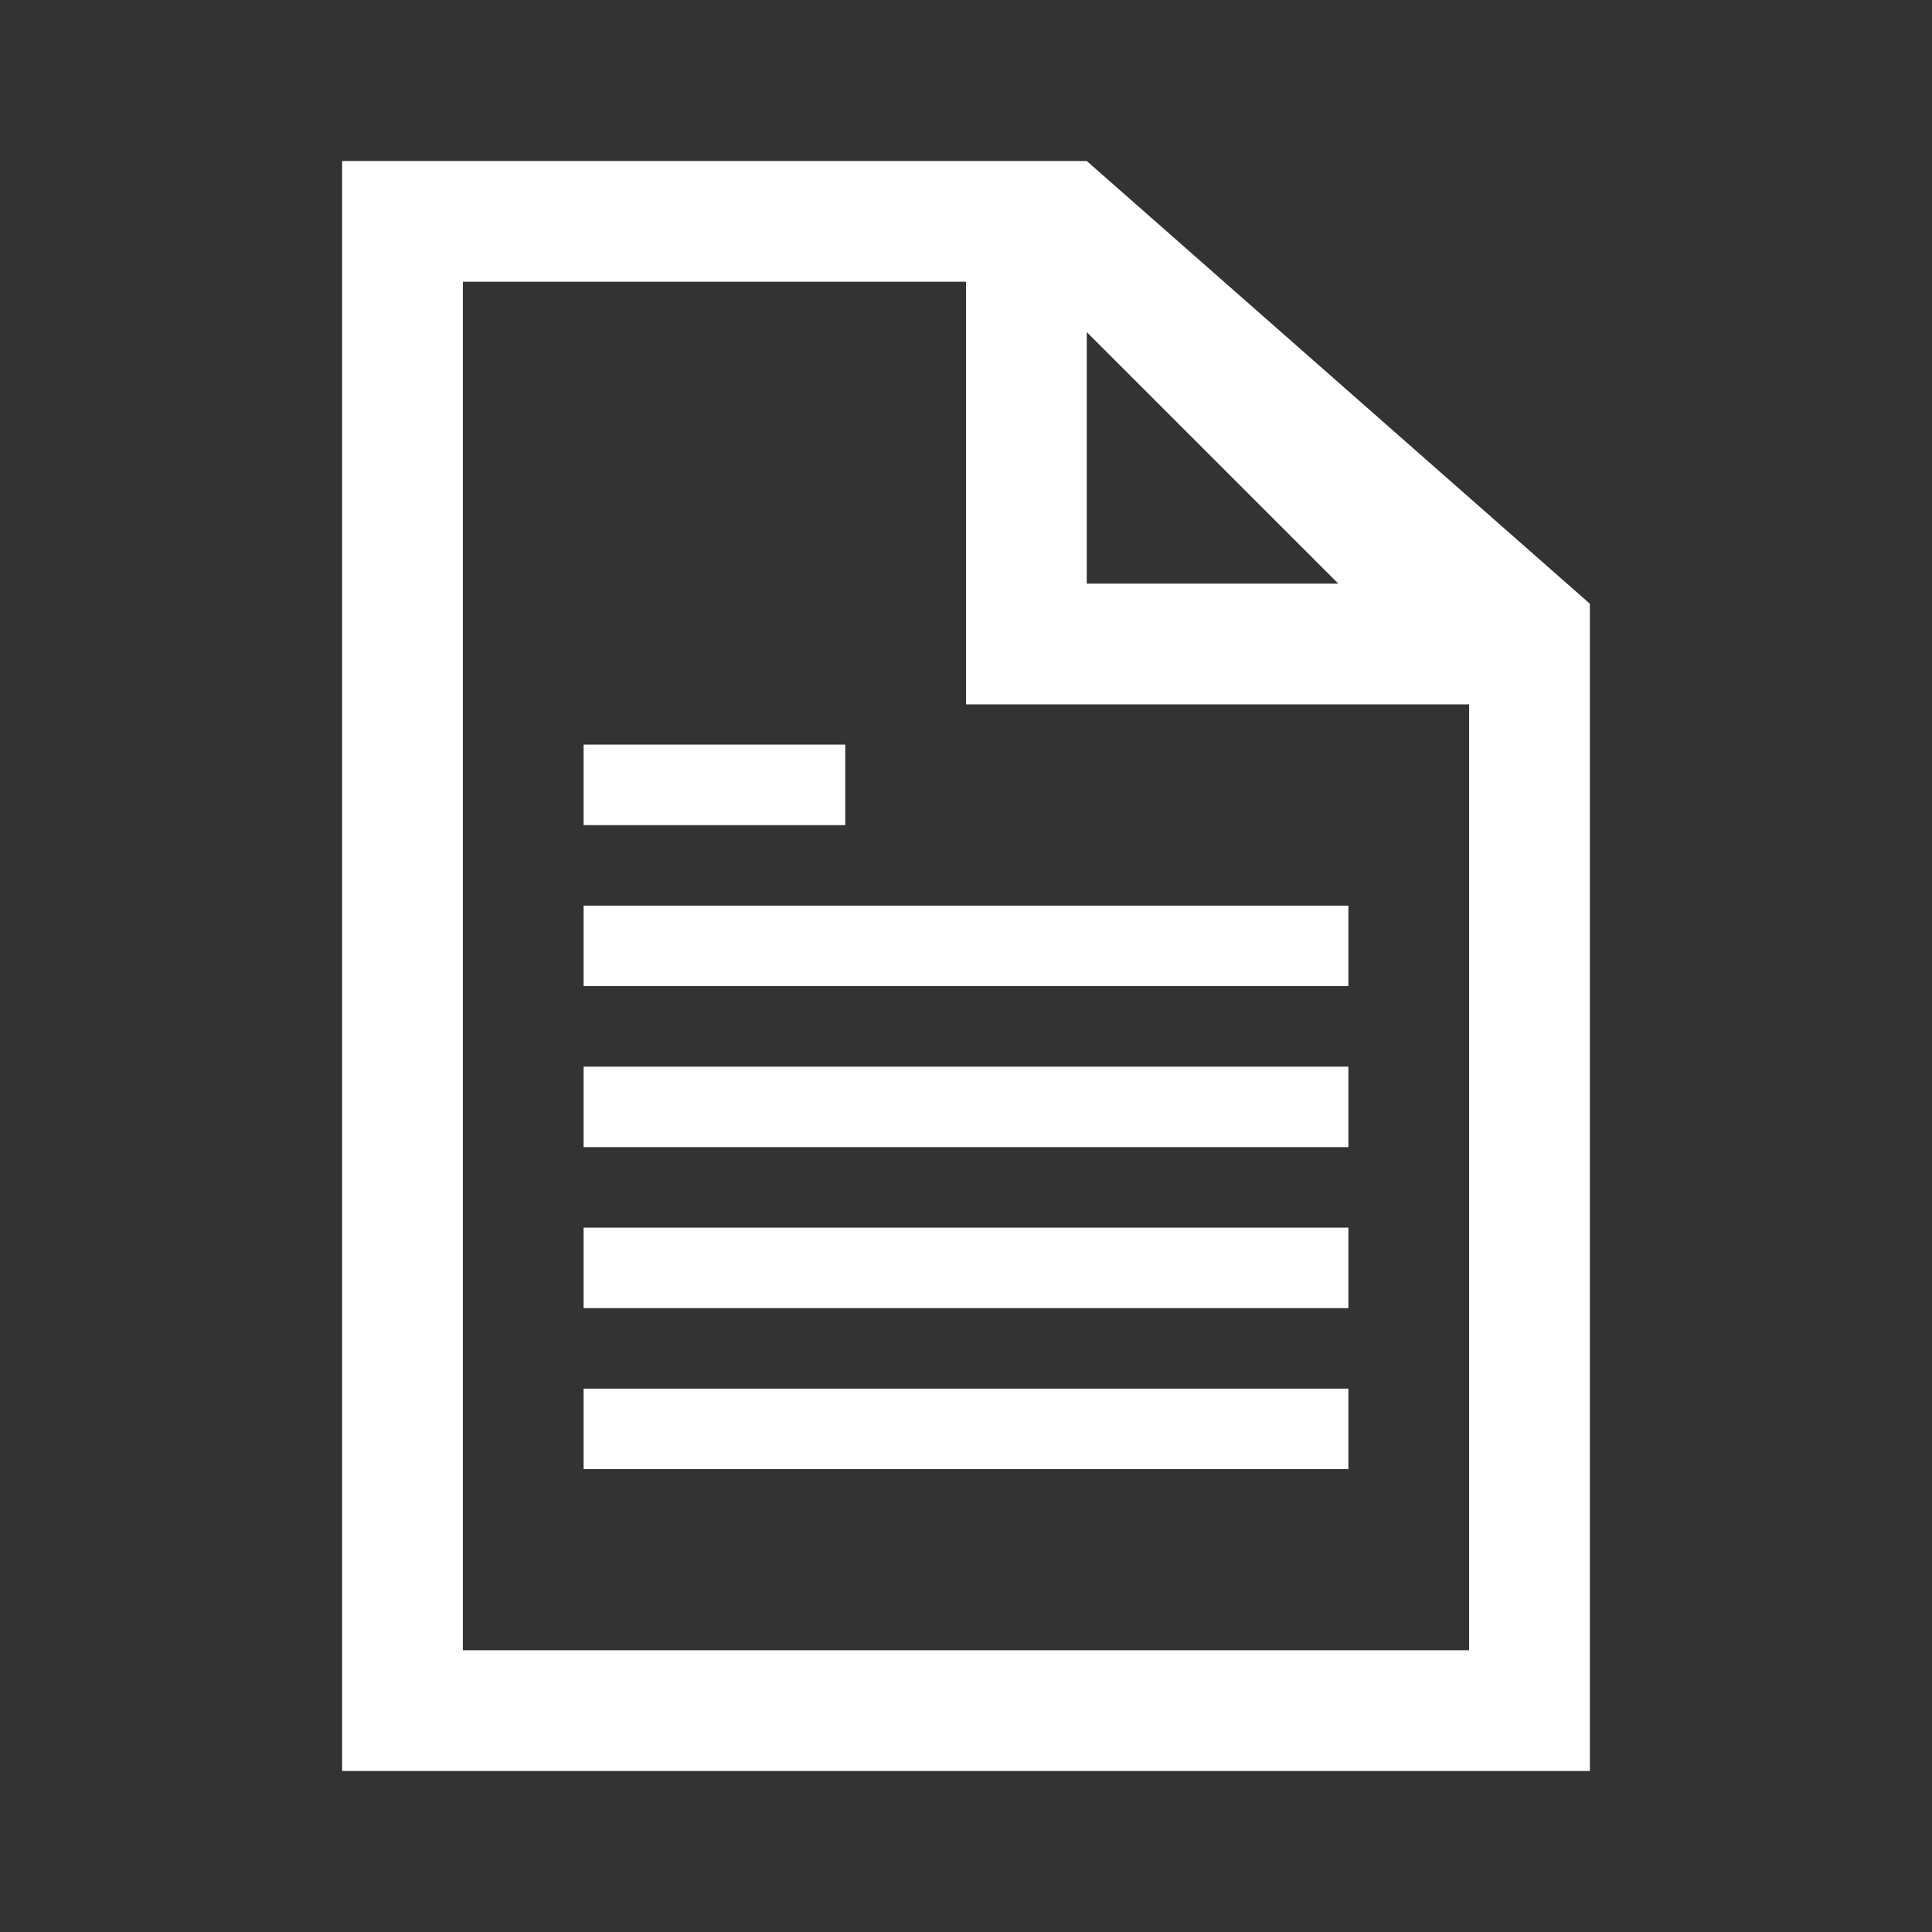
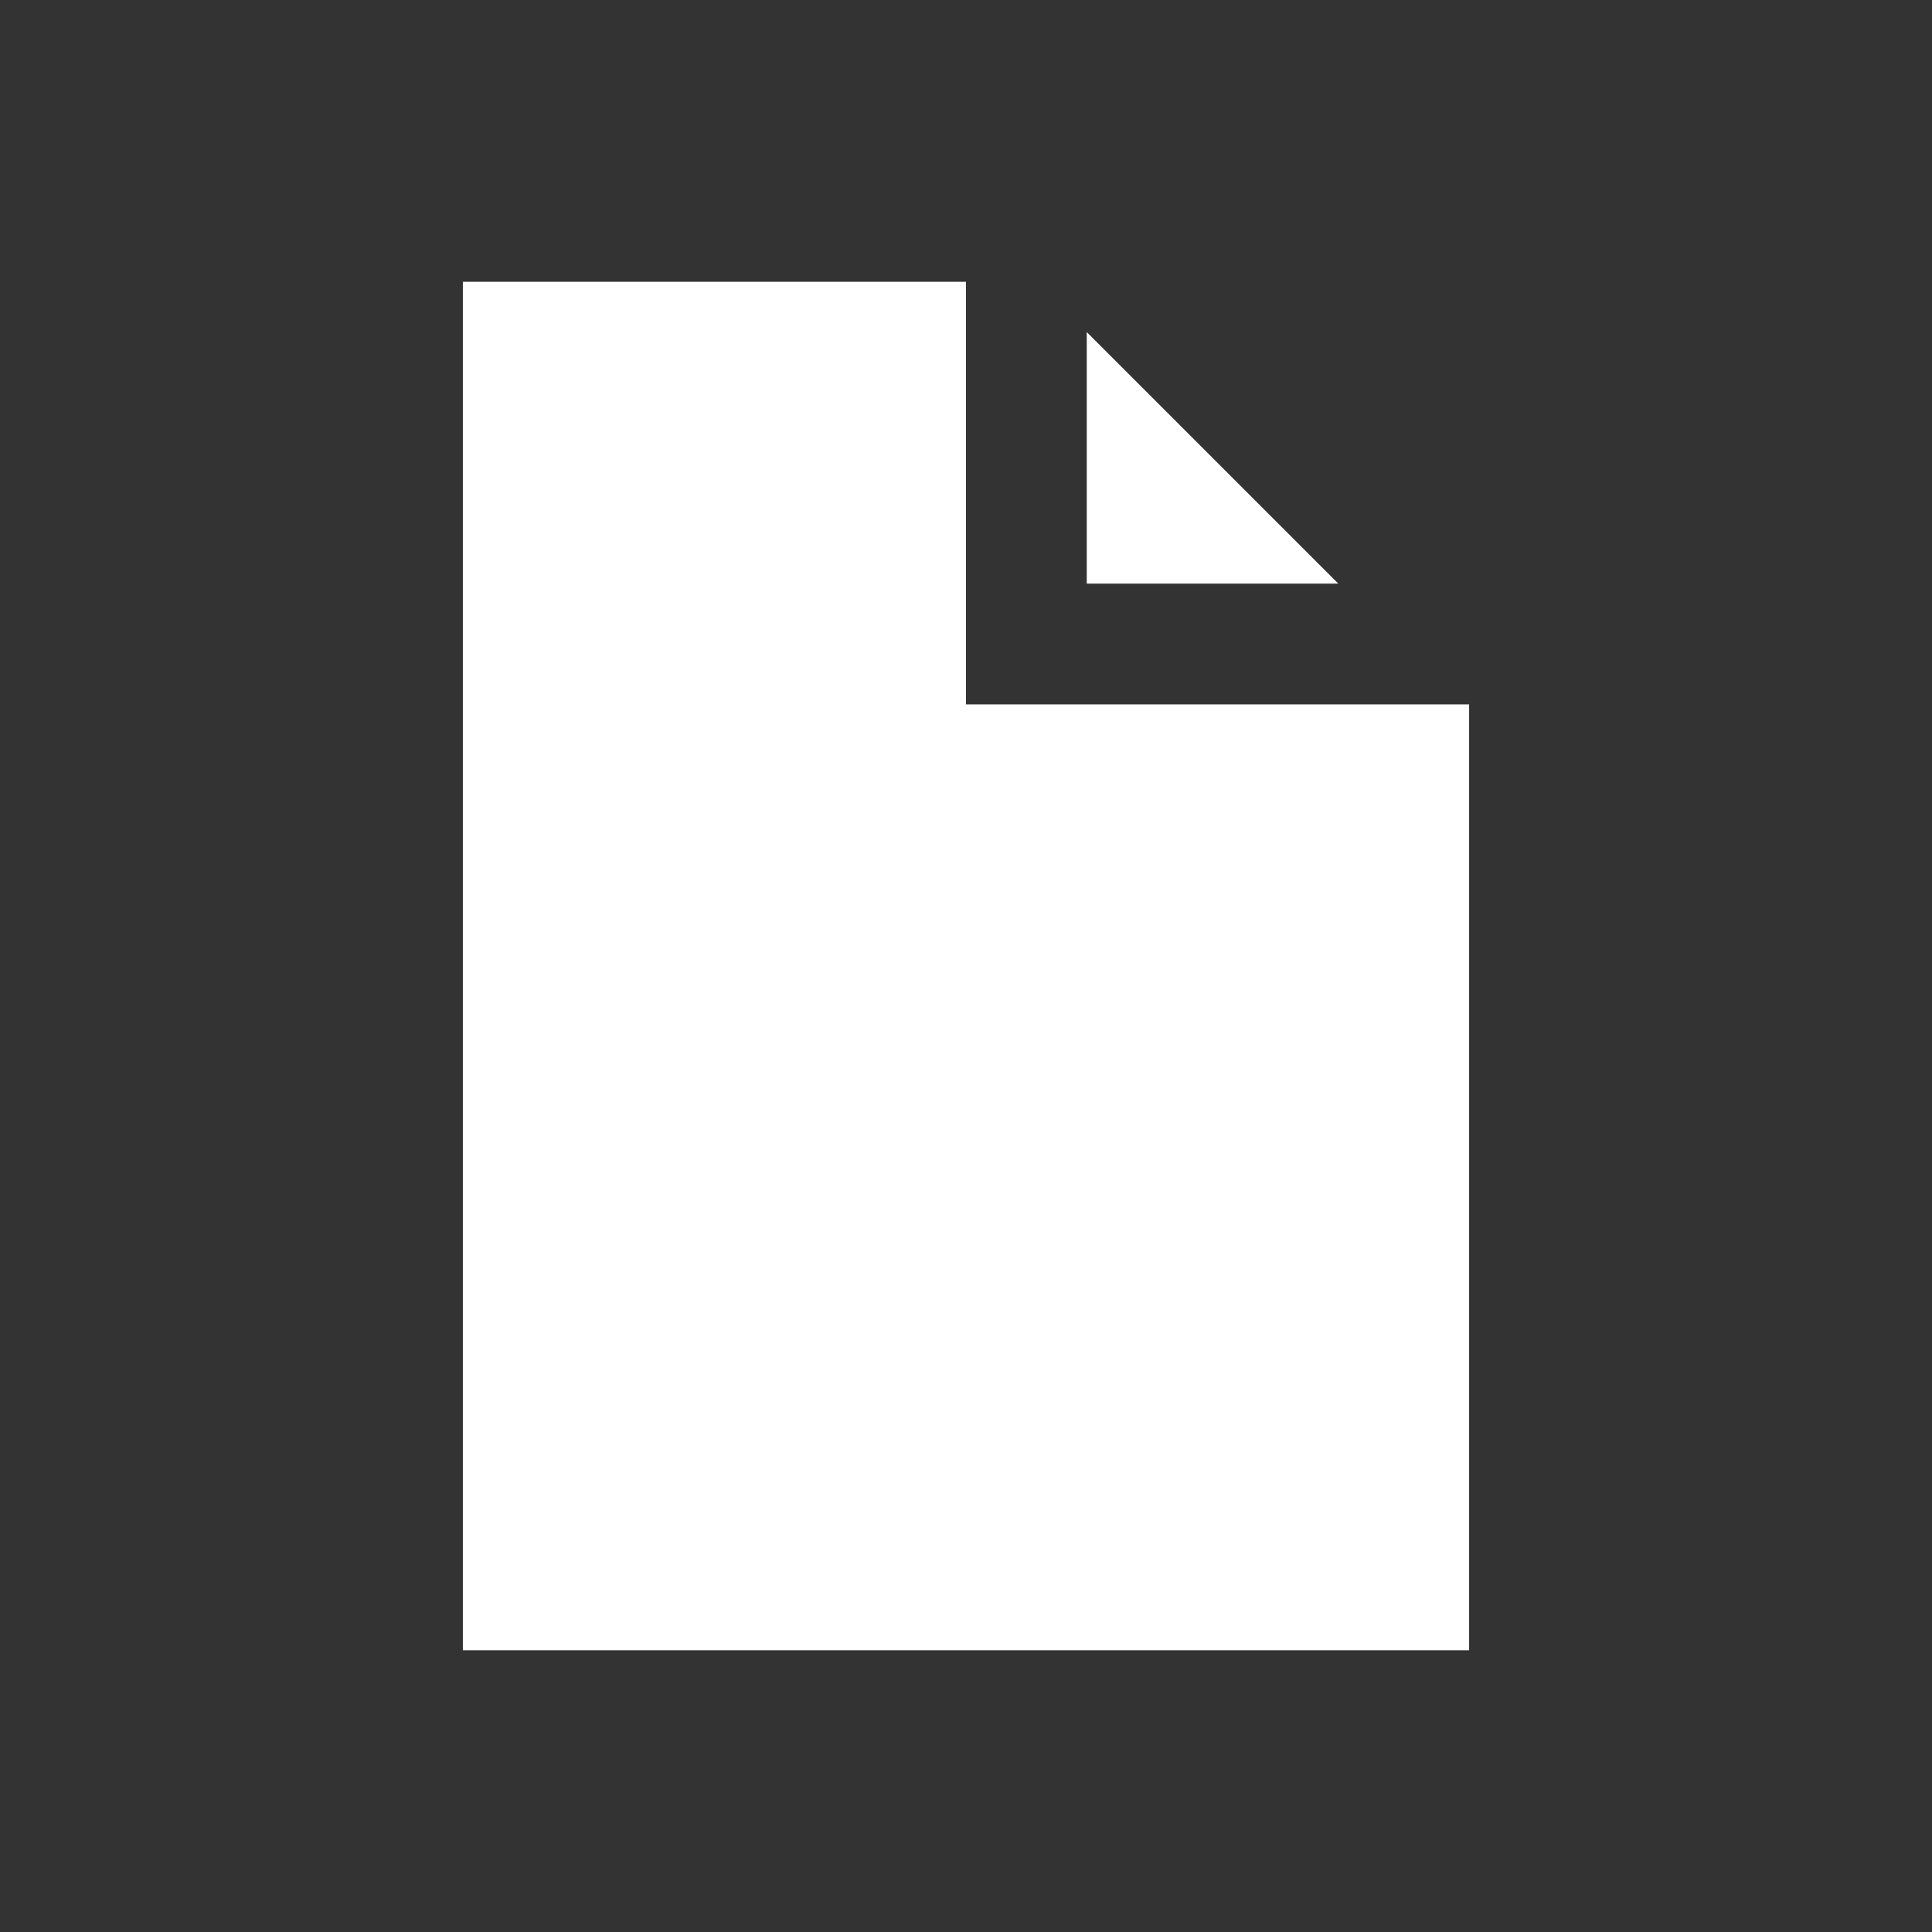
<svg xmlns="http://www.w3.org/2000/svg" width="410" height="410" xml:space="preserve" overflow="hidden">
  <rect width="100%" height="100%" fill="#333333" stroke="none" />
  <g>
-     <path d="M98.229 350.208 98.229 59.792 205 59.792 205 149.479 311.771 149.479 311.771 350.208 98.229 350.208ZM230.625 70.469 284.01 123.854 230.625 123.854 230.625 70.469ZM230.625 34.167 72.604 34.167 72.604 375.833 337.396 375.833 337.396 128.125 230.625 34.167Z" fill="#FFFFFF" />
-     <path d="M123.854 192.188 286.146 192.188 286.146 209.271 123.854 209.271Z" fill="#FFFFFF" />
+     <path d="M98.229 350.208 98.229 59.792 205 59.792 205 149.479 311.771 149.479 311.771 350.208 98.229 350.208ZM230.625 70.469 284.01 123.854 230.625 123.854 230.625 70.469ZZ" fill="#FFFFFF" />
    <path d="M123.854 158.021 179.375 158.021 179.375 175.104 123.854 175.104Z" fill="#FFFFFF" />
    <path d="M123.854 226.354 286.146 226.354 286.146 243.438 123.854 243.438Z" fill="#FFFFFF" />
-     <path d="M123.854 260.521 286.146 260.521 286.146 277.604 123.854 277.604Z" fill="#FFFFFF" />
-     <path d="M123.854 294.688 286.146 294.688 286.146 311.771 123.854 311.771Z" fill="#FFFFFF" />
  </g>
</svg>